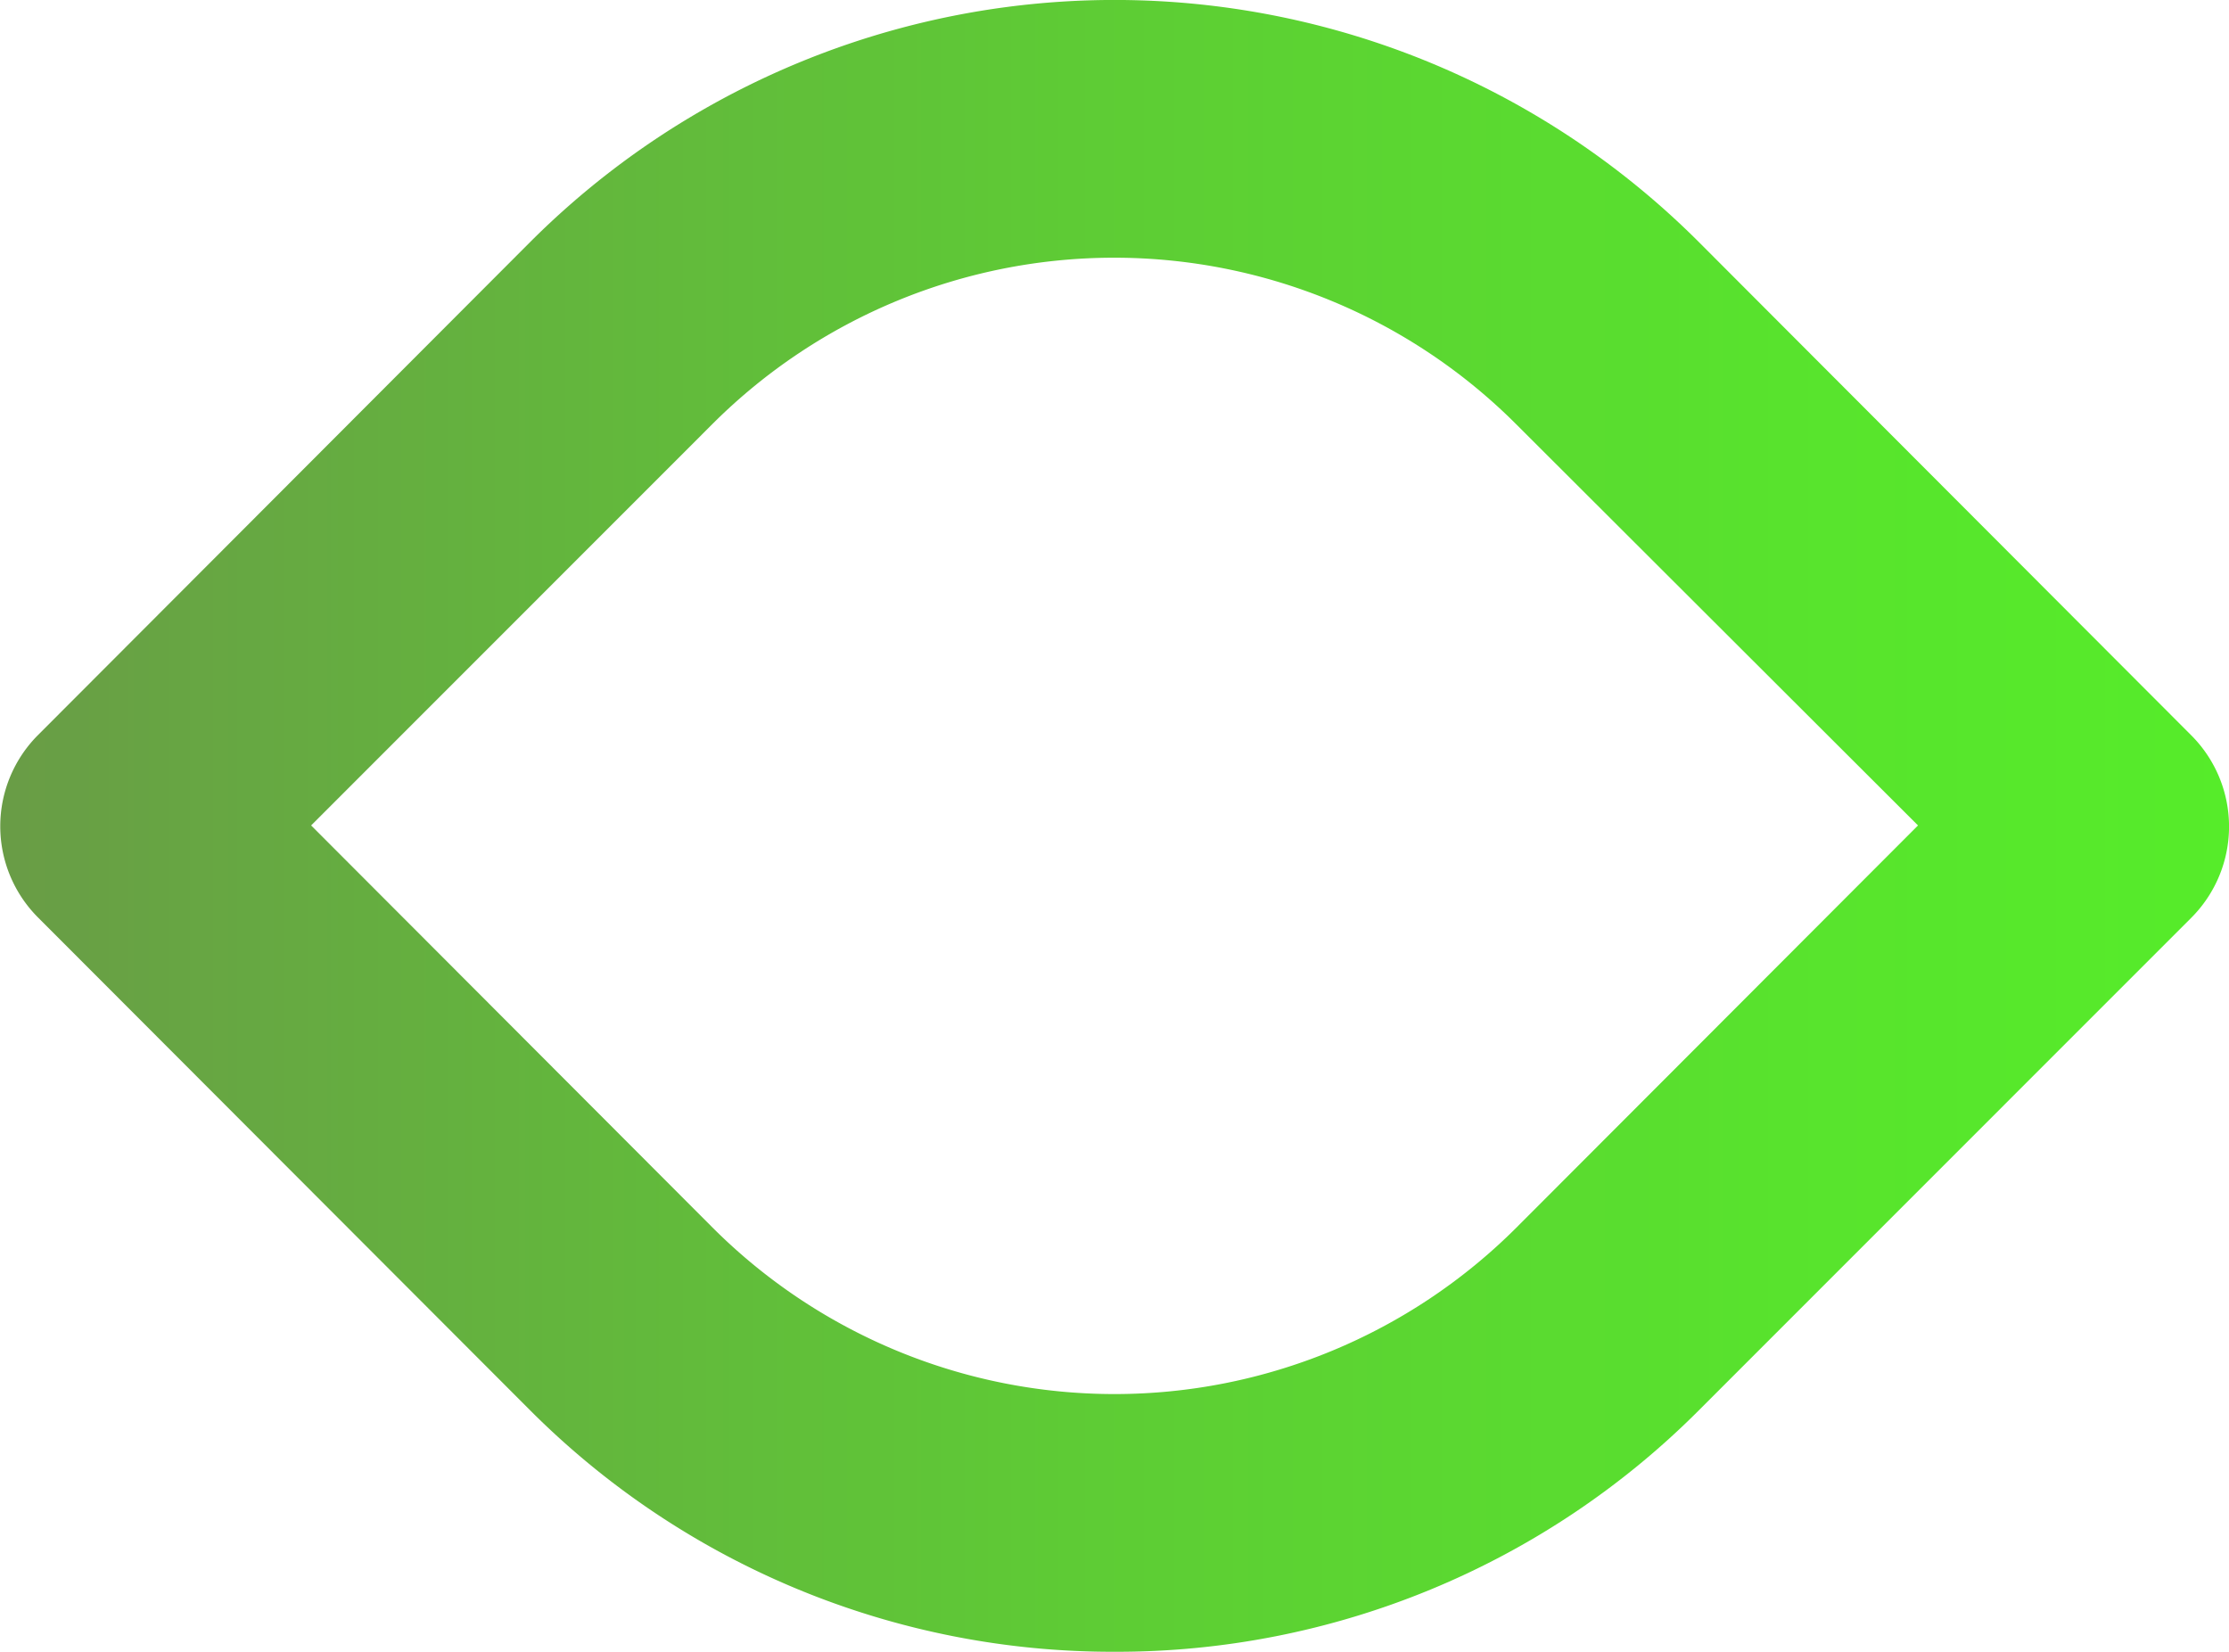
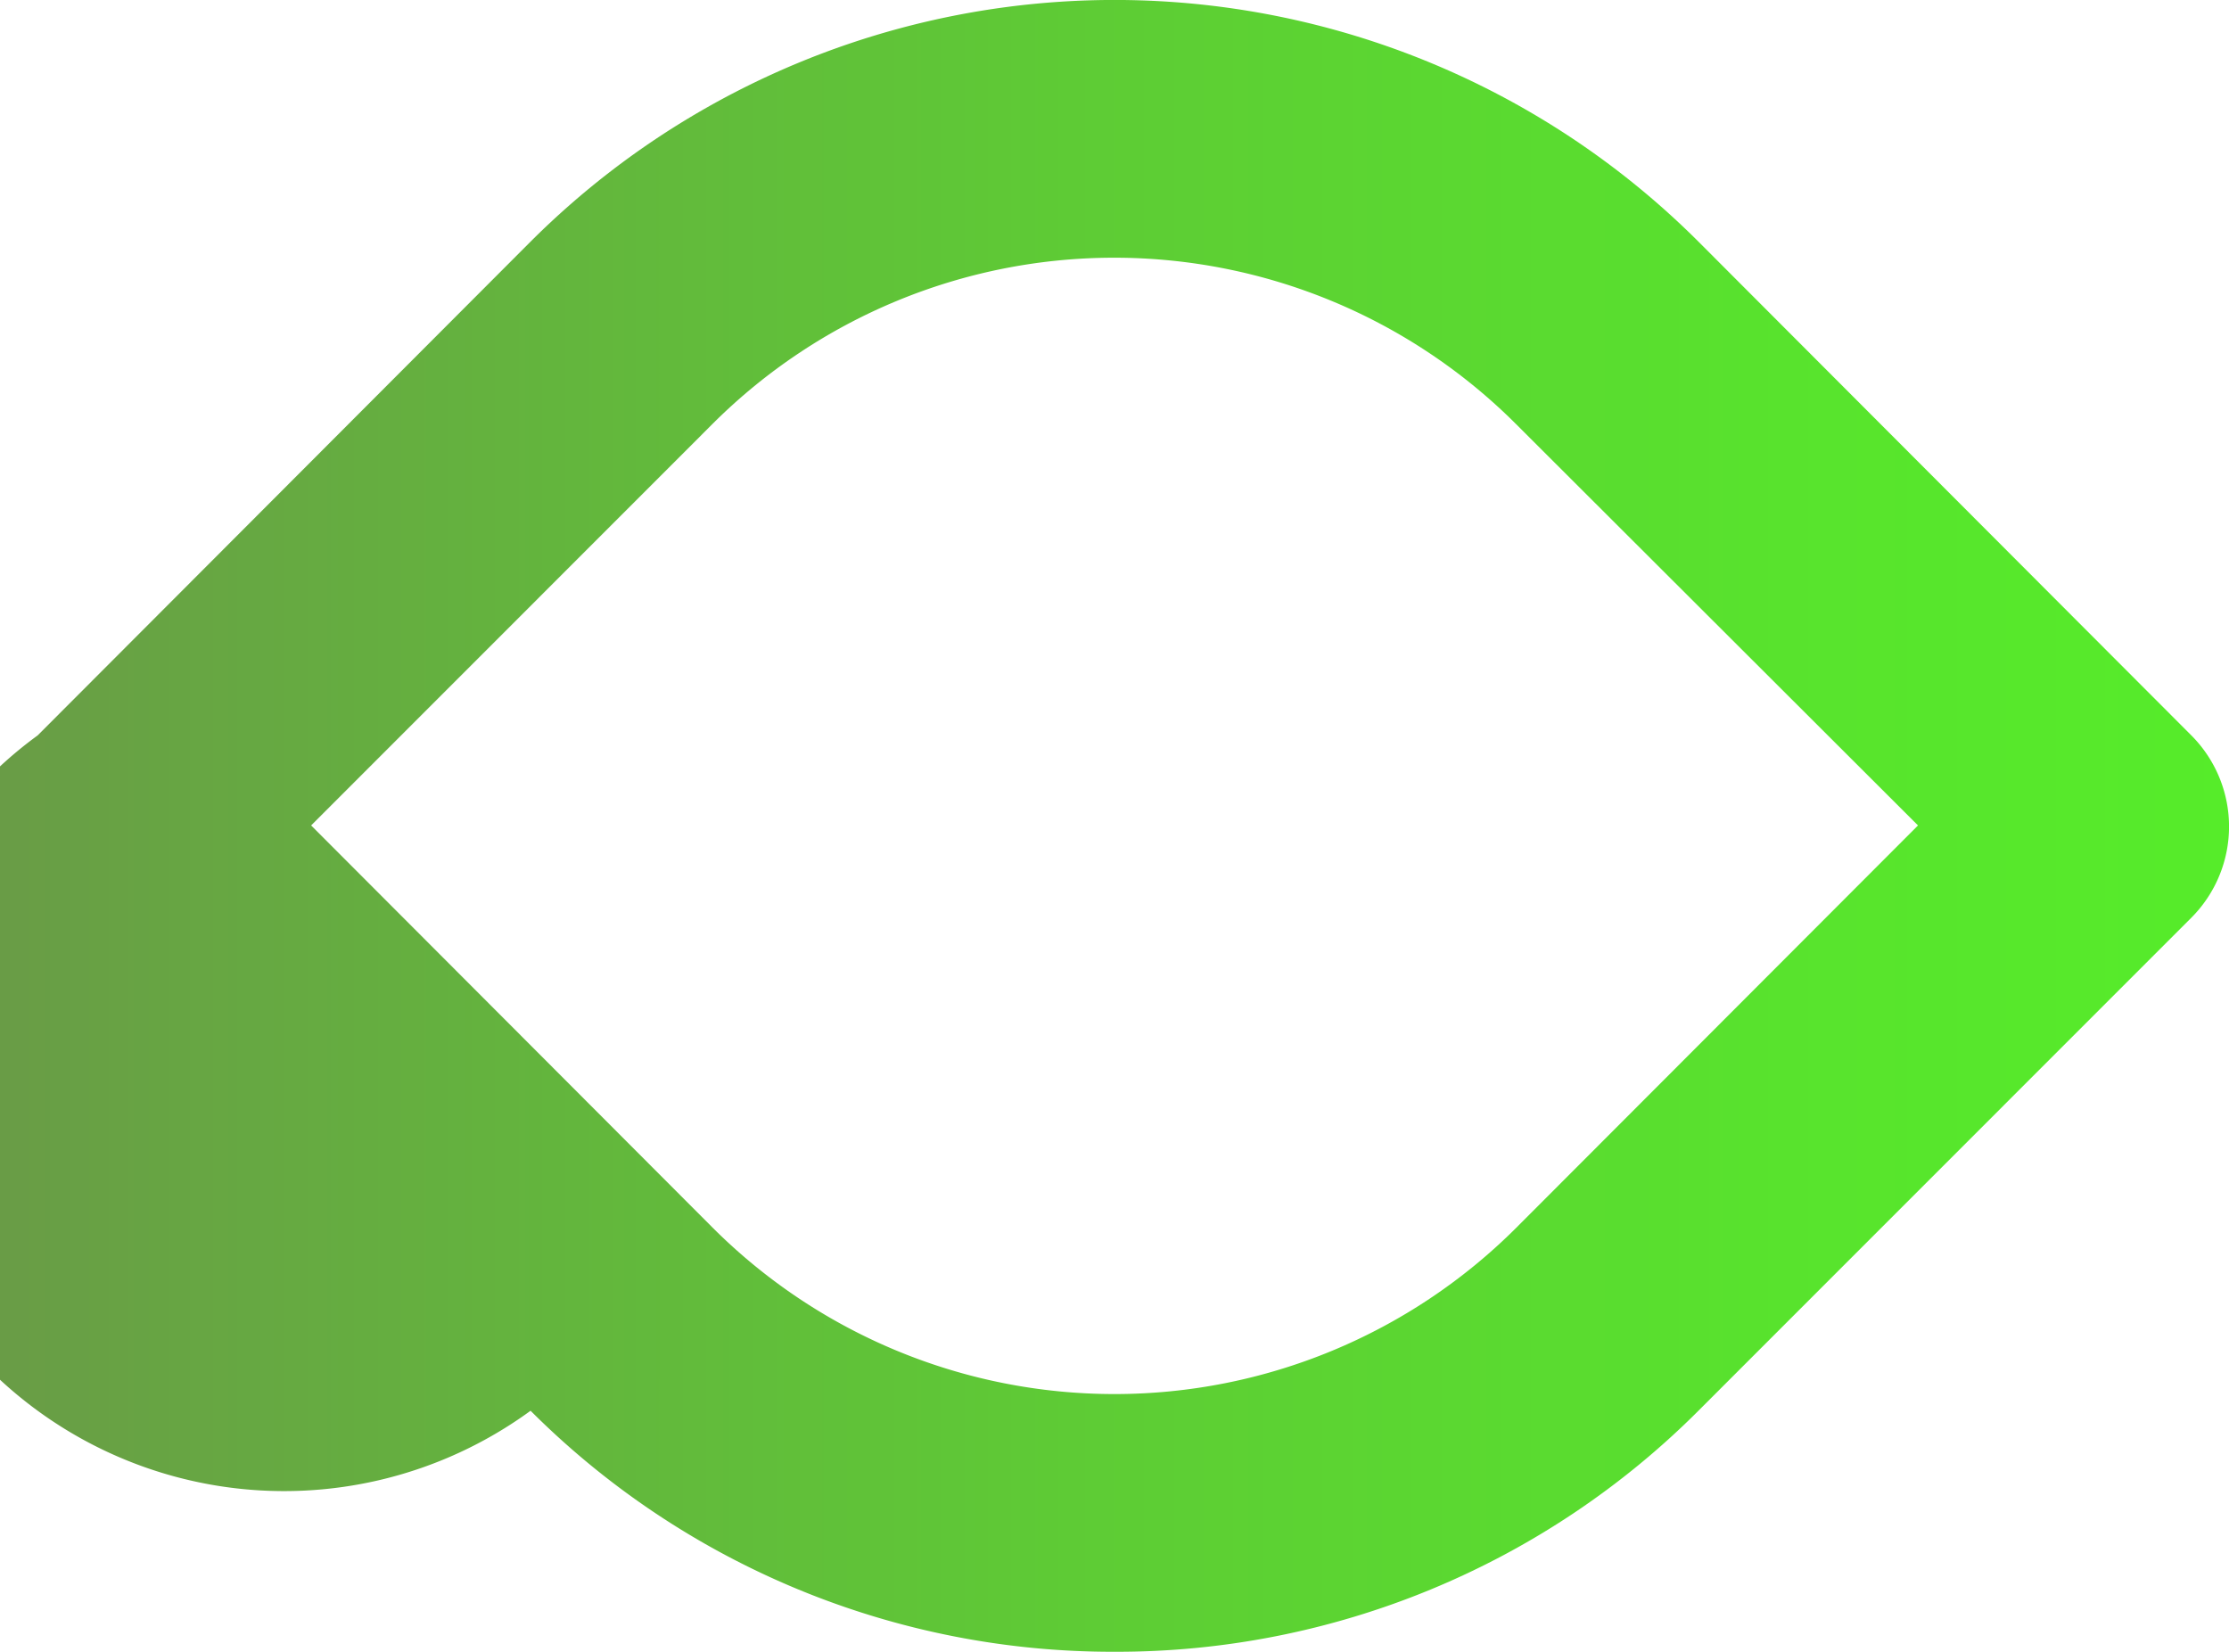
<svg xmlns="http://www.w3.org/2000/svg" id="Layer_1" data-name="Layer 1" viewBox="0 0 148.51 110.06">
  <defs>
    <style>.cls-1{fill:url(#linear-gradient);}</style>
    <linearGradient id="linear-gradient" y1="55.03" x2="148.51" y2="55.03" gradientUnits="userSpaceOnUse">
      <stop offset="0" stop-color="#699c46" />
      <stop offset="0.08" stop-color="#67a543" />
      <stop offset="0.48" stop-color="#5ecb35" />
      <stop offset="0.8" stop-color="#58e32d" />
      <stop offset="1" stop-color="#56ec2a" />
    </linearGradient>
  </defs>
-   <path class="cls-1" d="M74.26,110.06A54.82,54.82,0,0,1,35.35,94L2.51,61.11A8.6,8.6,0,0,1,2.51,49L35.35,16.1a55.05,55.05,0,0,1,77.81,0h0L146,49a8.6,8.6,0,0,1,0,12.15L113.16,94A54.78,54.78,0,0,1,74.26,110.06ZM20.73,55,47.49,81.81a37.87,37.87,0,0,0,53.53,0L127.79,55,101,28.25a37.87,37.87,0,0,0-53.53,0Z" />
+   <path class="cls-1" d="M74.26,110.06A54.82,54.82,0,0,1,35.35,94A8.6,8.6,0,0,1,2.51,49L35.35,16.1a55.05,55.05,0,0,1,77.81,0h0L146,49a8.6,8.6,0,0,1,0,12.15L113.16,94A54.78,54.78,0,0,1,74.26,110.06ZM20.73,55,47.49,81.81a37.87,37.87,0,0,0,53.53,0L127.79,55,101,28.25a37.87,37.87,0,0,0-53.53,0Z" />
</svg>